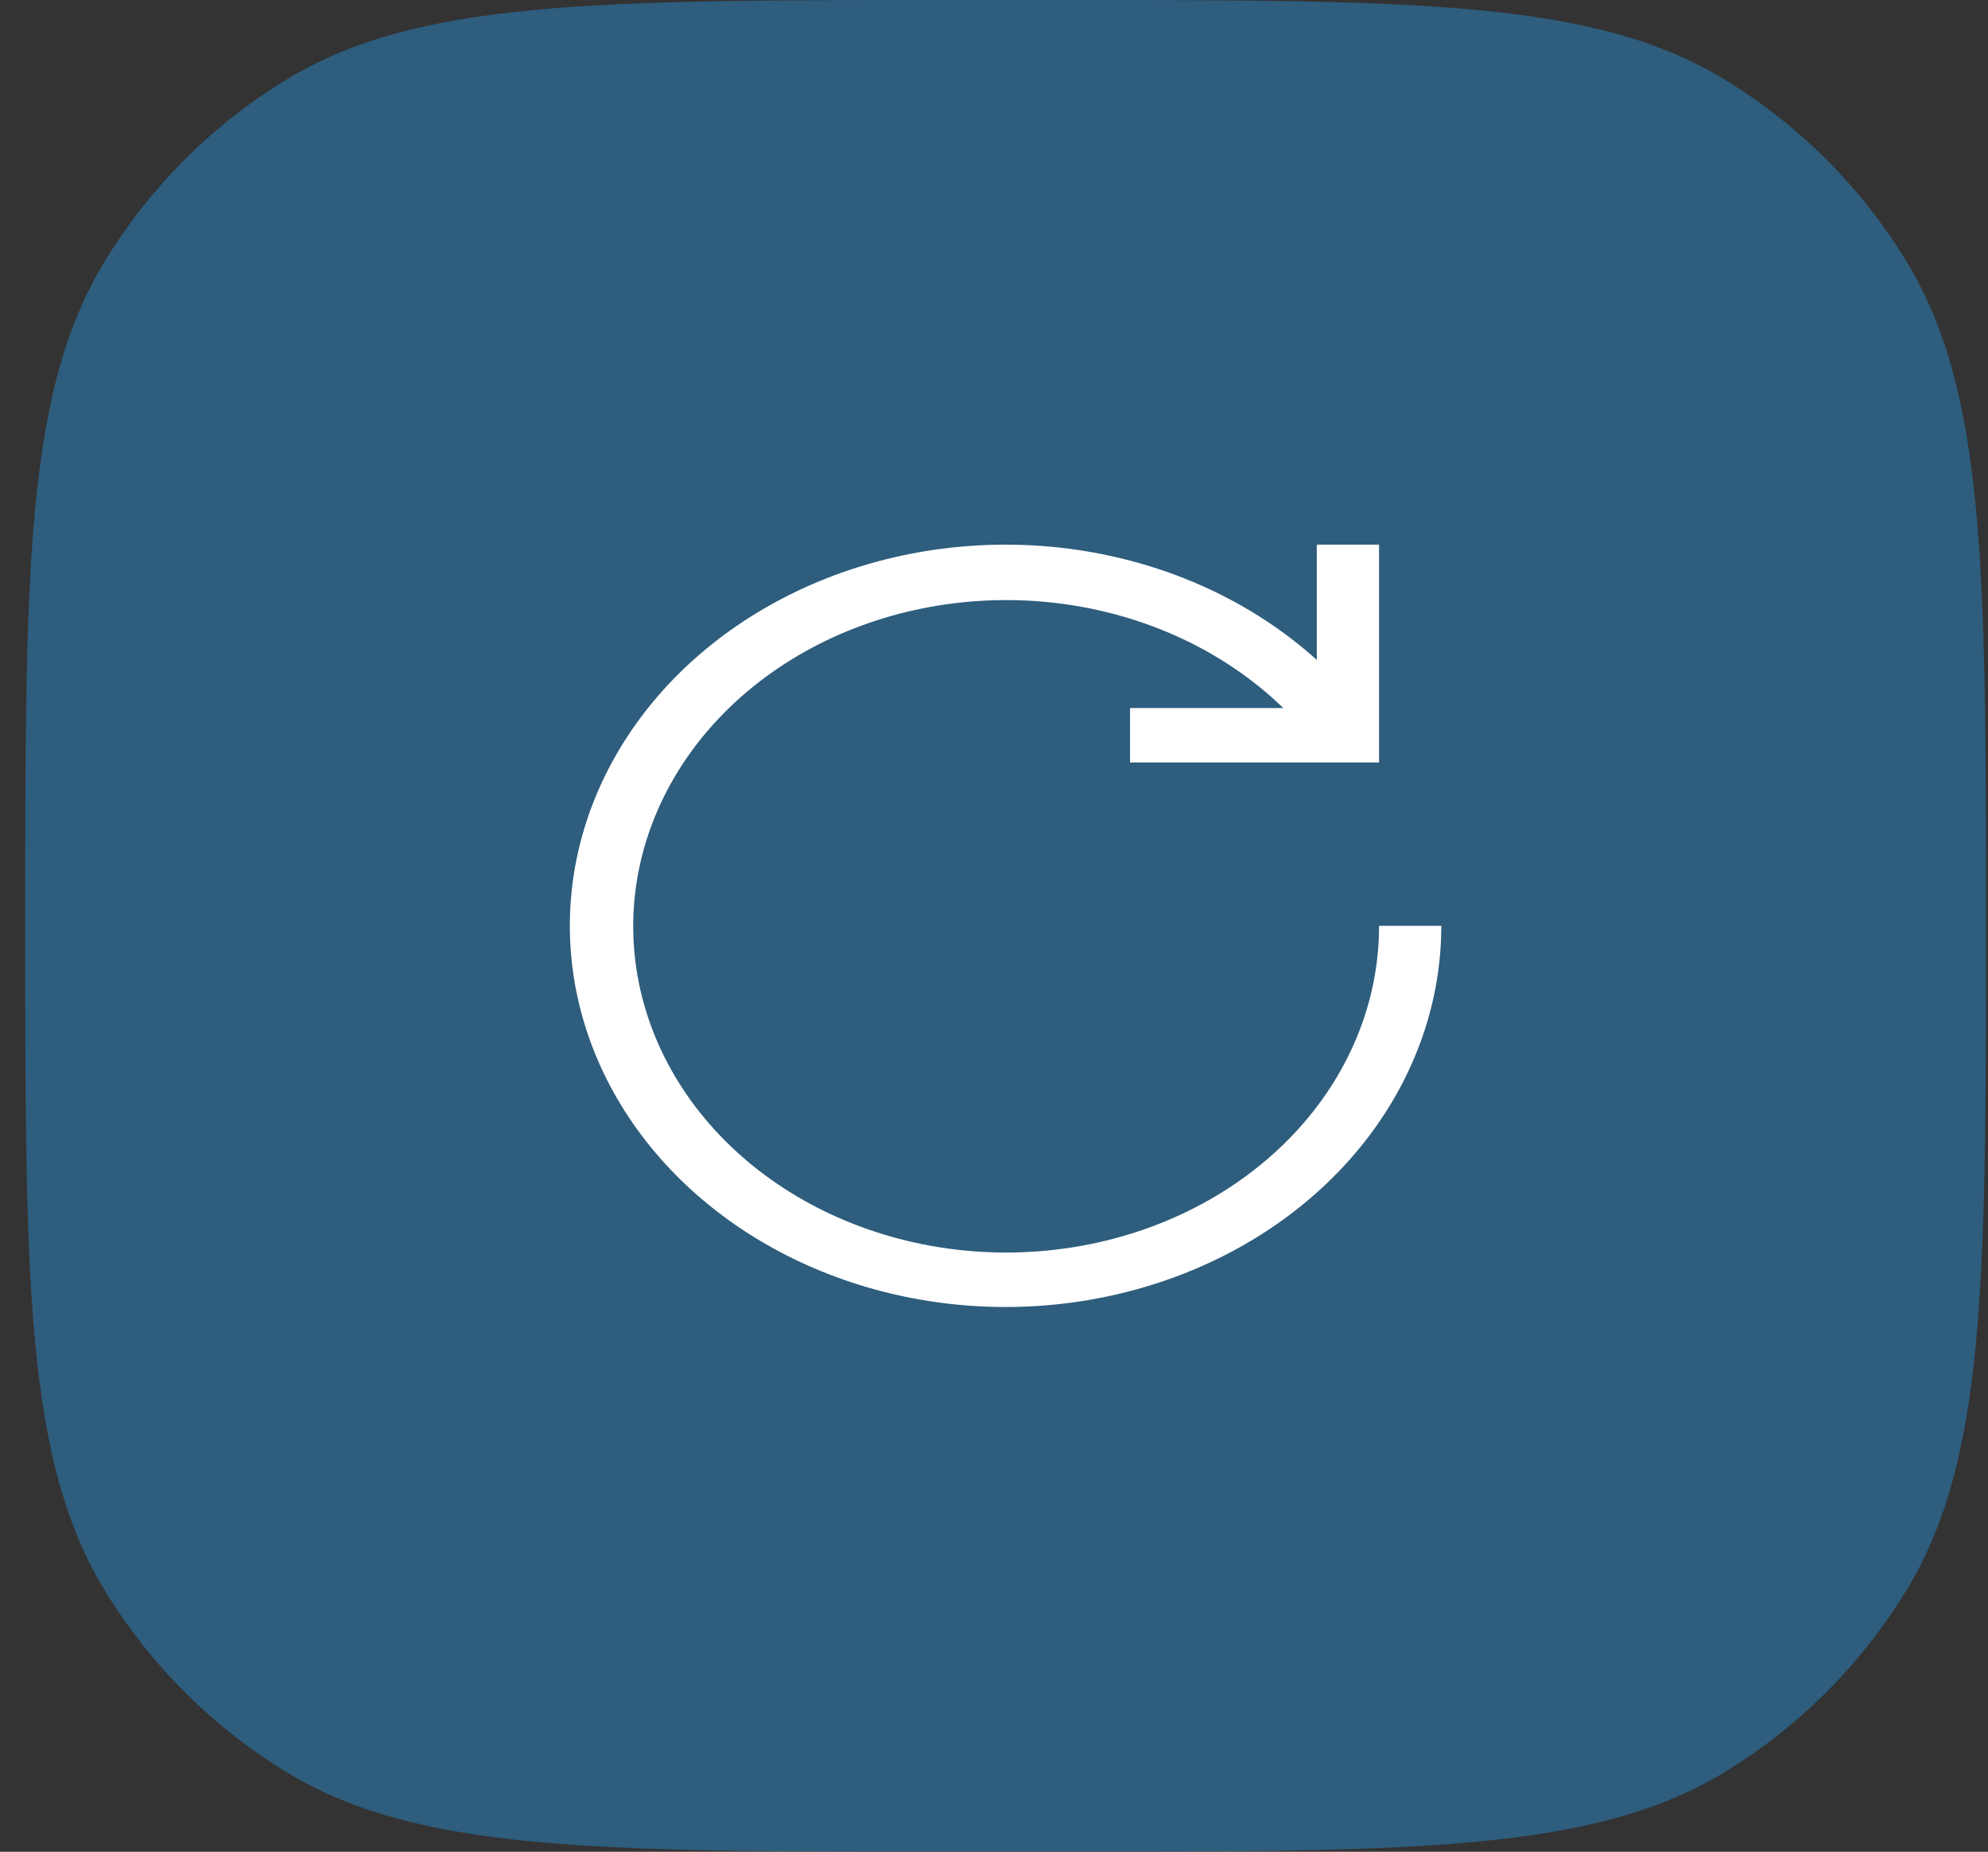
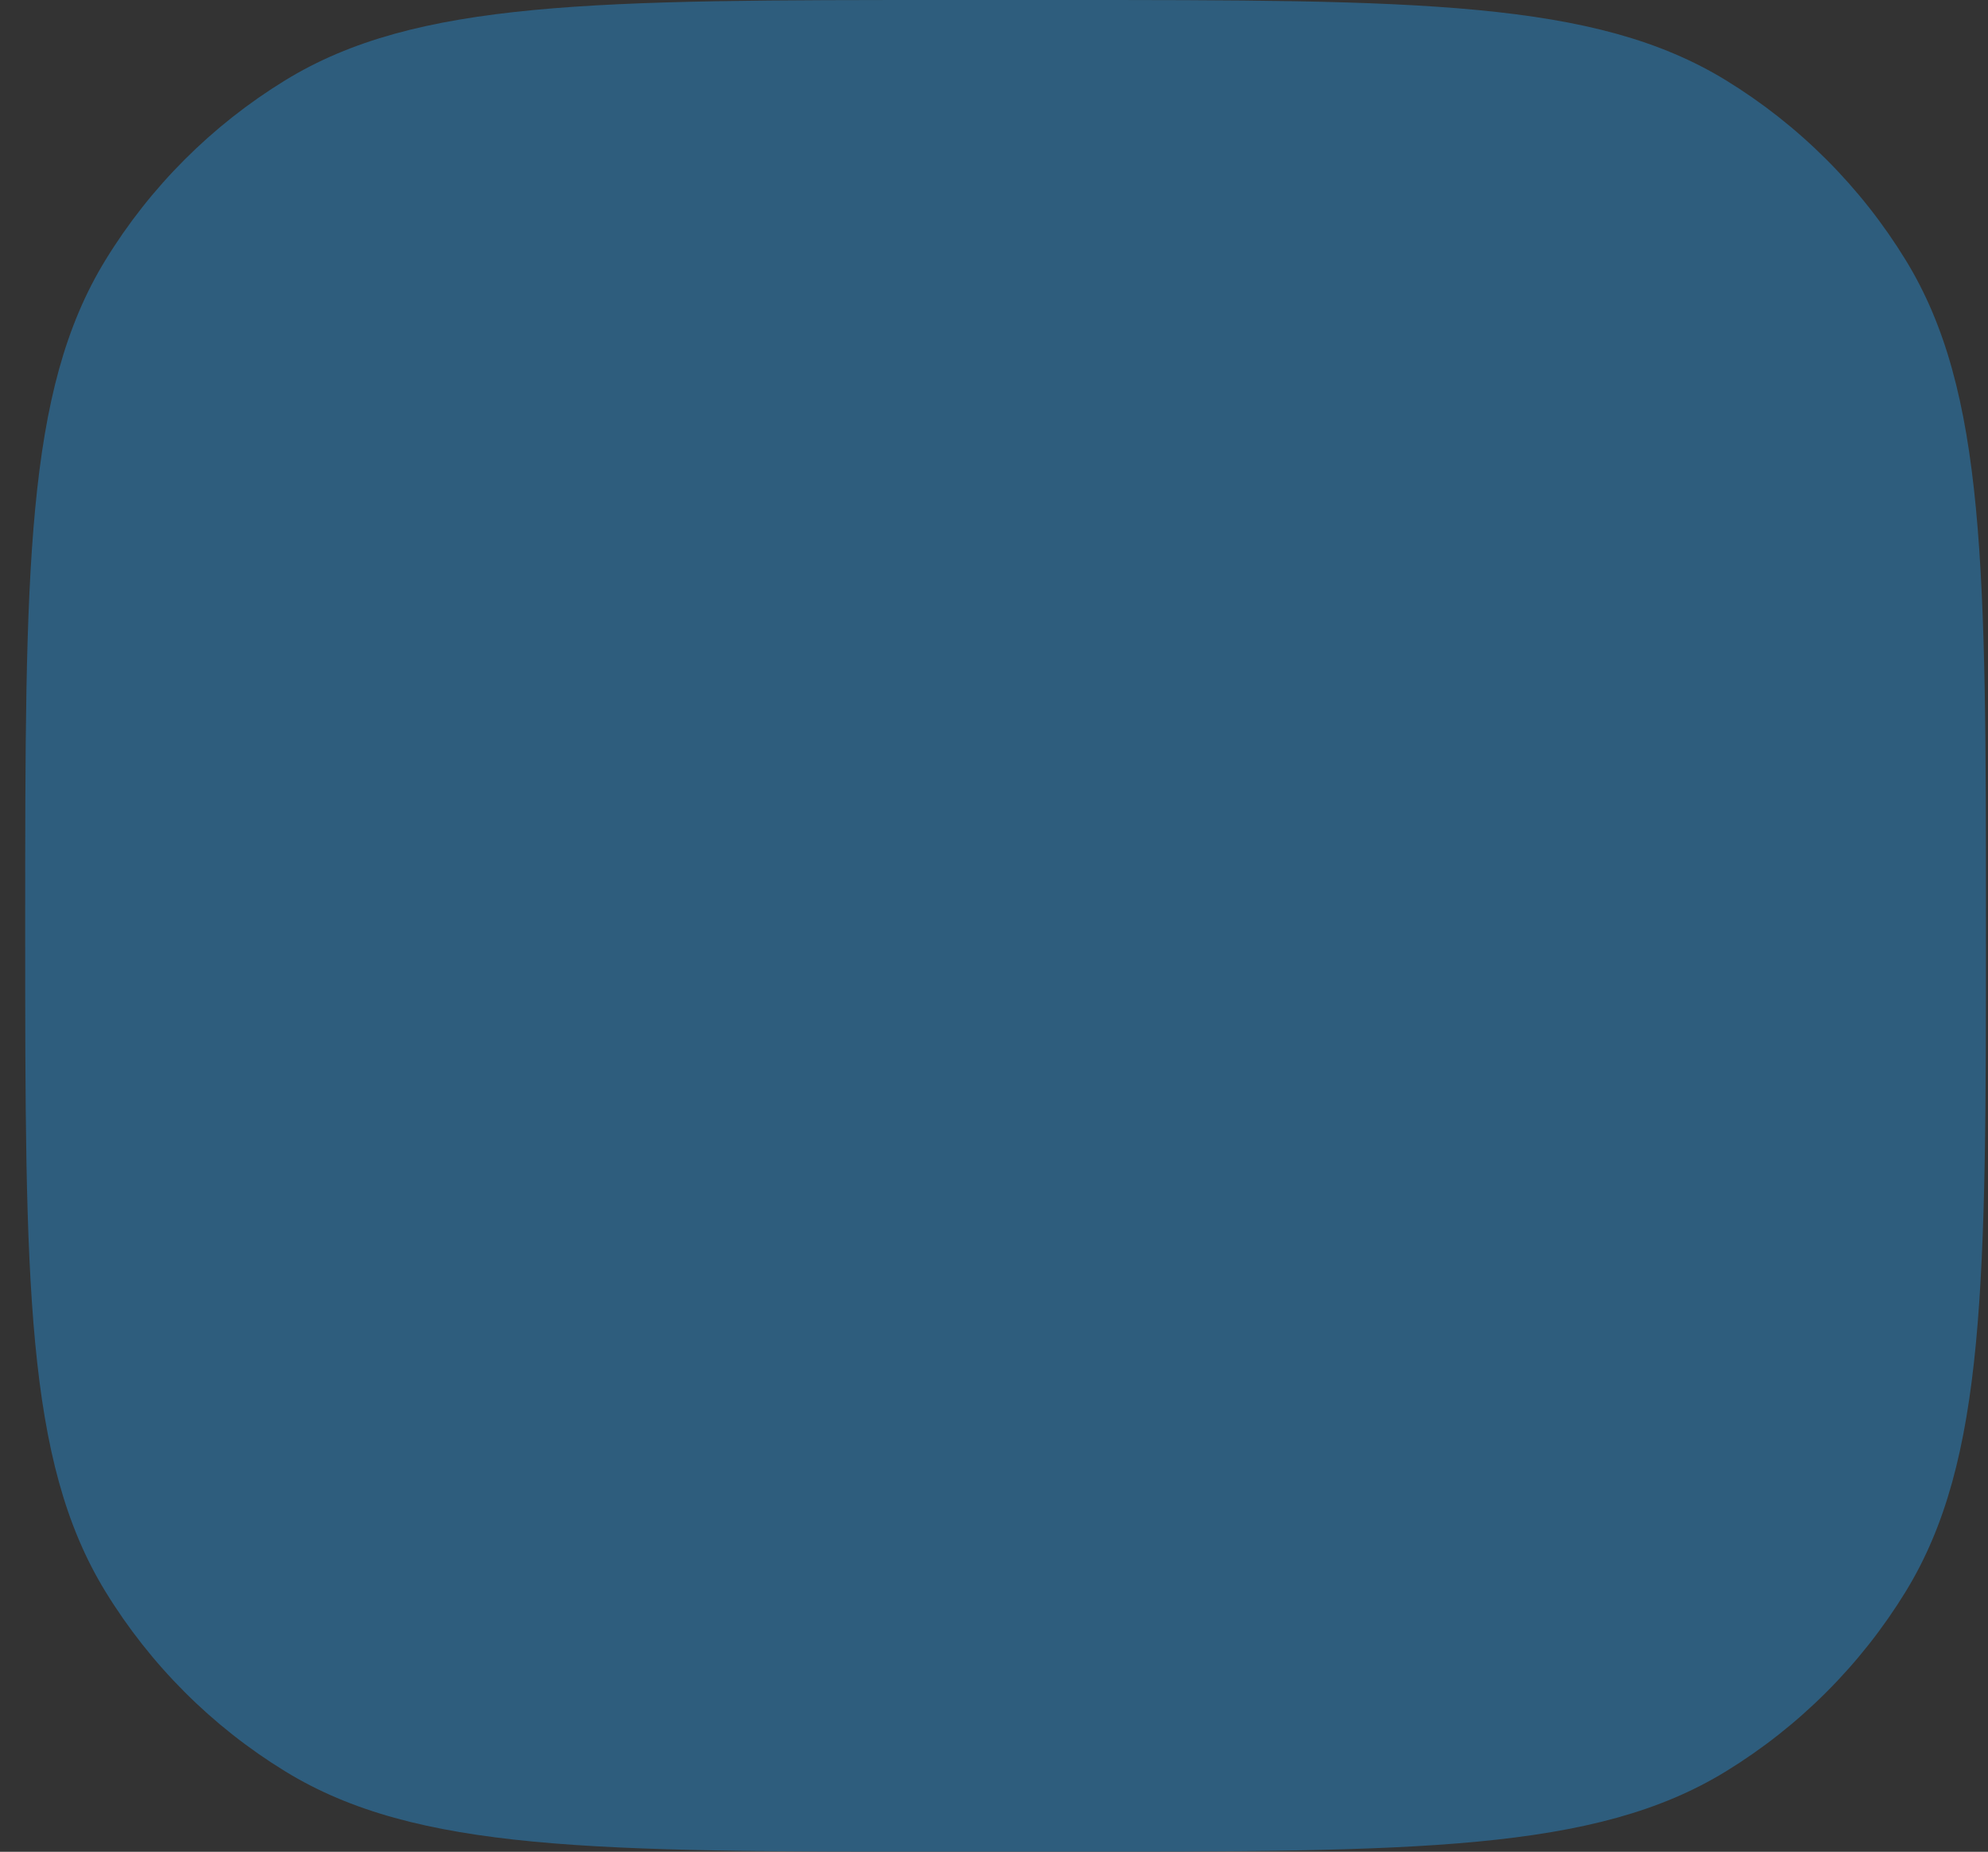
<svg xmlns="http://www.w3.org/2000/svg" width="73" height="68" viewBox="0 0 73 68" fill="none">
  <rect x="0" y="0" width="73" height="68" fill="#333333" stroke="none" />
  <path d="M0.925 33.997C0.925 20.906 0.925 14.361 3.871 9.552C5.52 6.859 7.784 4.596 10.477 2.946C15.286 0 21.831 0 34.922 0H38.928C52.019 0 58.564 0 63.373 2.946C66.065 4.596 68.329 6.859 69.979 9.552C72.925 14.361 72.925 20.906 72.925 33.997C72.925 47.088 72.925 53.633 69.979 58.442C68.329 61.134 66.065 63.398 63.373 65.048C58.564 67.994 52.019 67.994 38.928 67.994H34.922C21.831 67.994 15.286 67.994 10.477 65.048C7.784 63.398 5.52 61.134 3.871 58.442C0.925 53.633 0.925 47.088 0.925 33.997Z" fill="#2E5D7D" />
-   <path d="M36.925 20C39.057 19.999 41.167 20.374 43.131 21.101C45.094 21.828 46.87 22.893 48.353 24.233V20H50.639V27.998H41.496V25.999H47.121C44.98 23.919 42.074 22.56 38.907 22.159C35.74 21.758 32.513 22.34 29.786 23.803C27.058 25.267 25.003 27.52 23.976 30.171C22.949 32.822 23.016 35.704 24.165 38.316C25.314 40.929 27.473 43.107 30.266 44.472C33.059 45.838 36.311 46.304 39.456 45.791C42.602 45.278 45.442 43.817 47.485 41.663C49.528 39.508 50.644 36.796 50.639 33.997H52.925C52.925 36.765 51.986 39.471 50.228 41.773C48.47 44.075 45.971 45.869 43.048 46.928C40.124 47.988 36.907 48.265 33.803 47.725C30.7 47.185 27.849 45.852 25.611 43.894C23.373 41.937 21.85 39.443 21.232 36.727C20.615 34.012 20.932 31.198 22.143 28.64C23.354 26.083 25.404 23.897 28.036 22.359C30.667 20.821 33.76 20 36.925 20Z" fill="white" />
</svg>